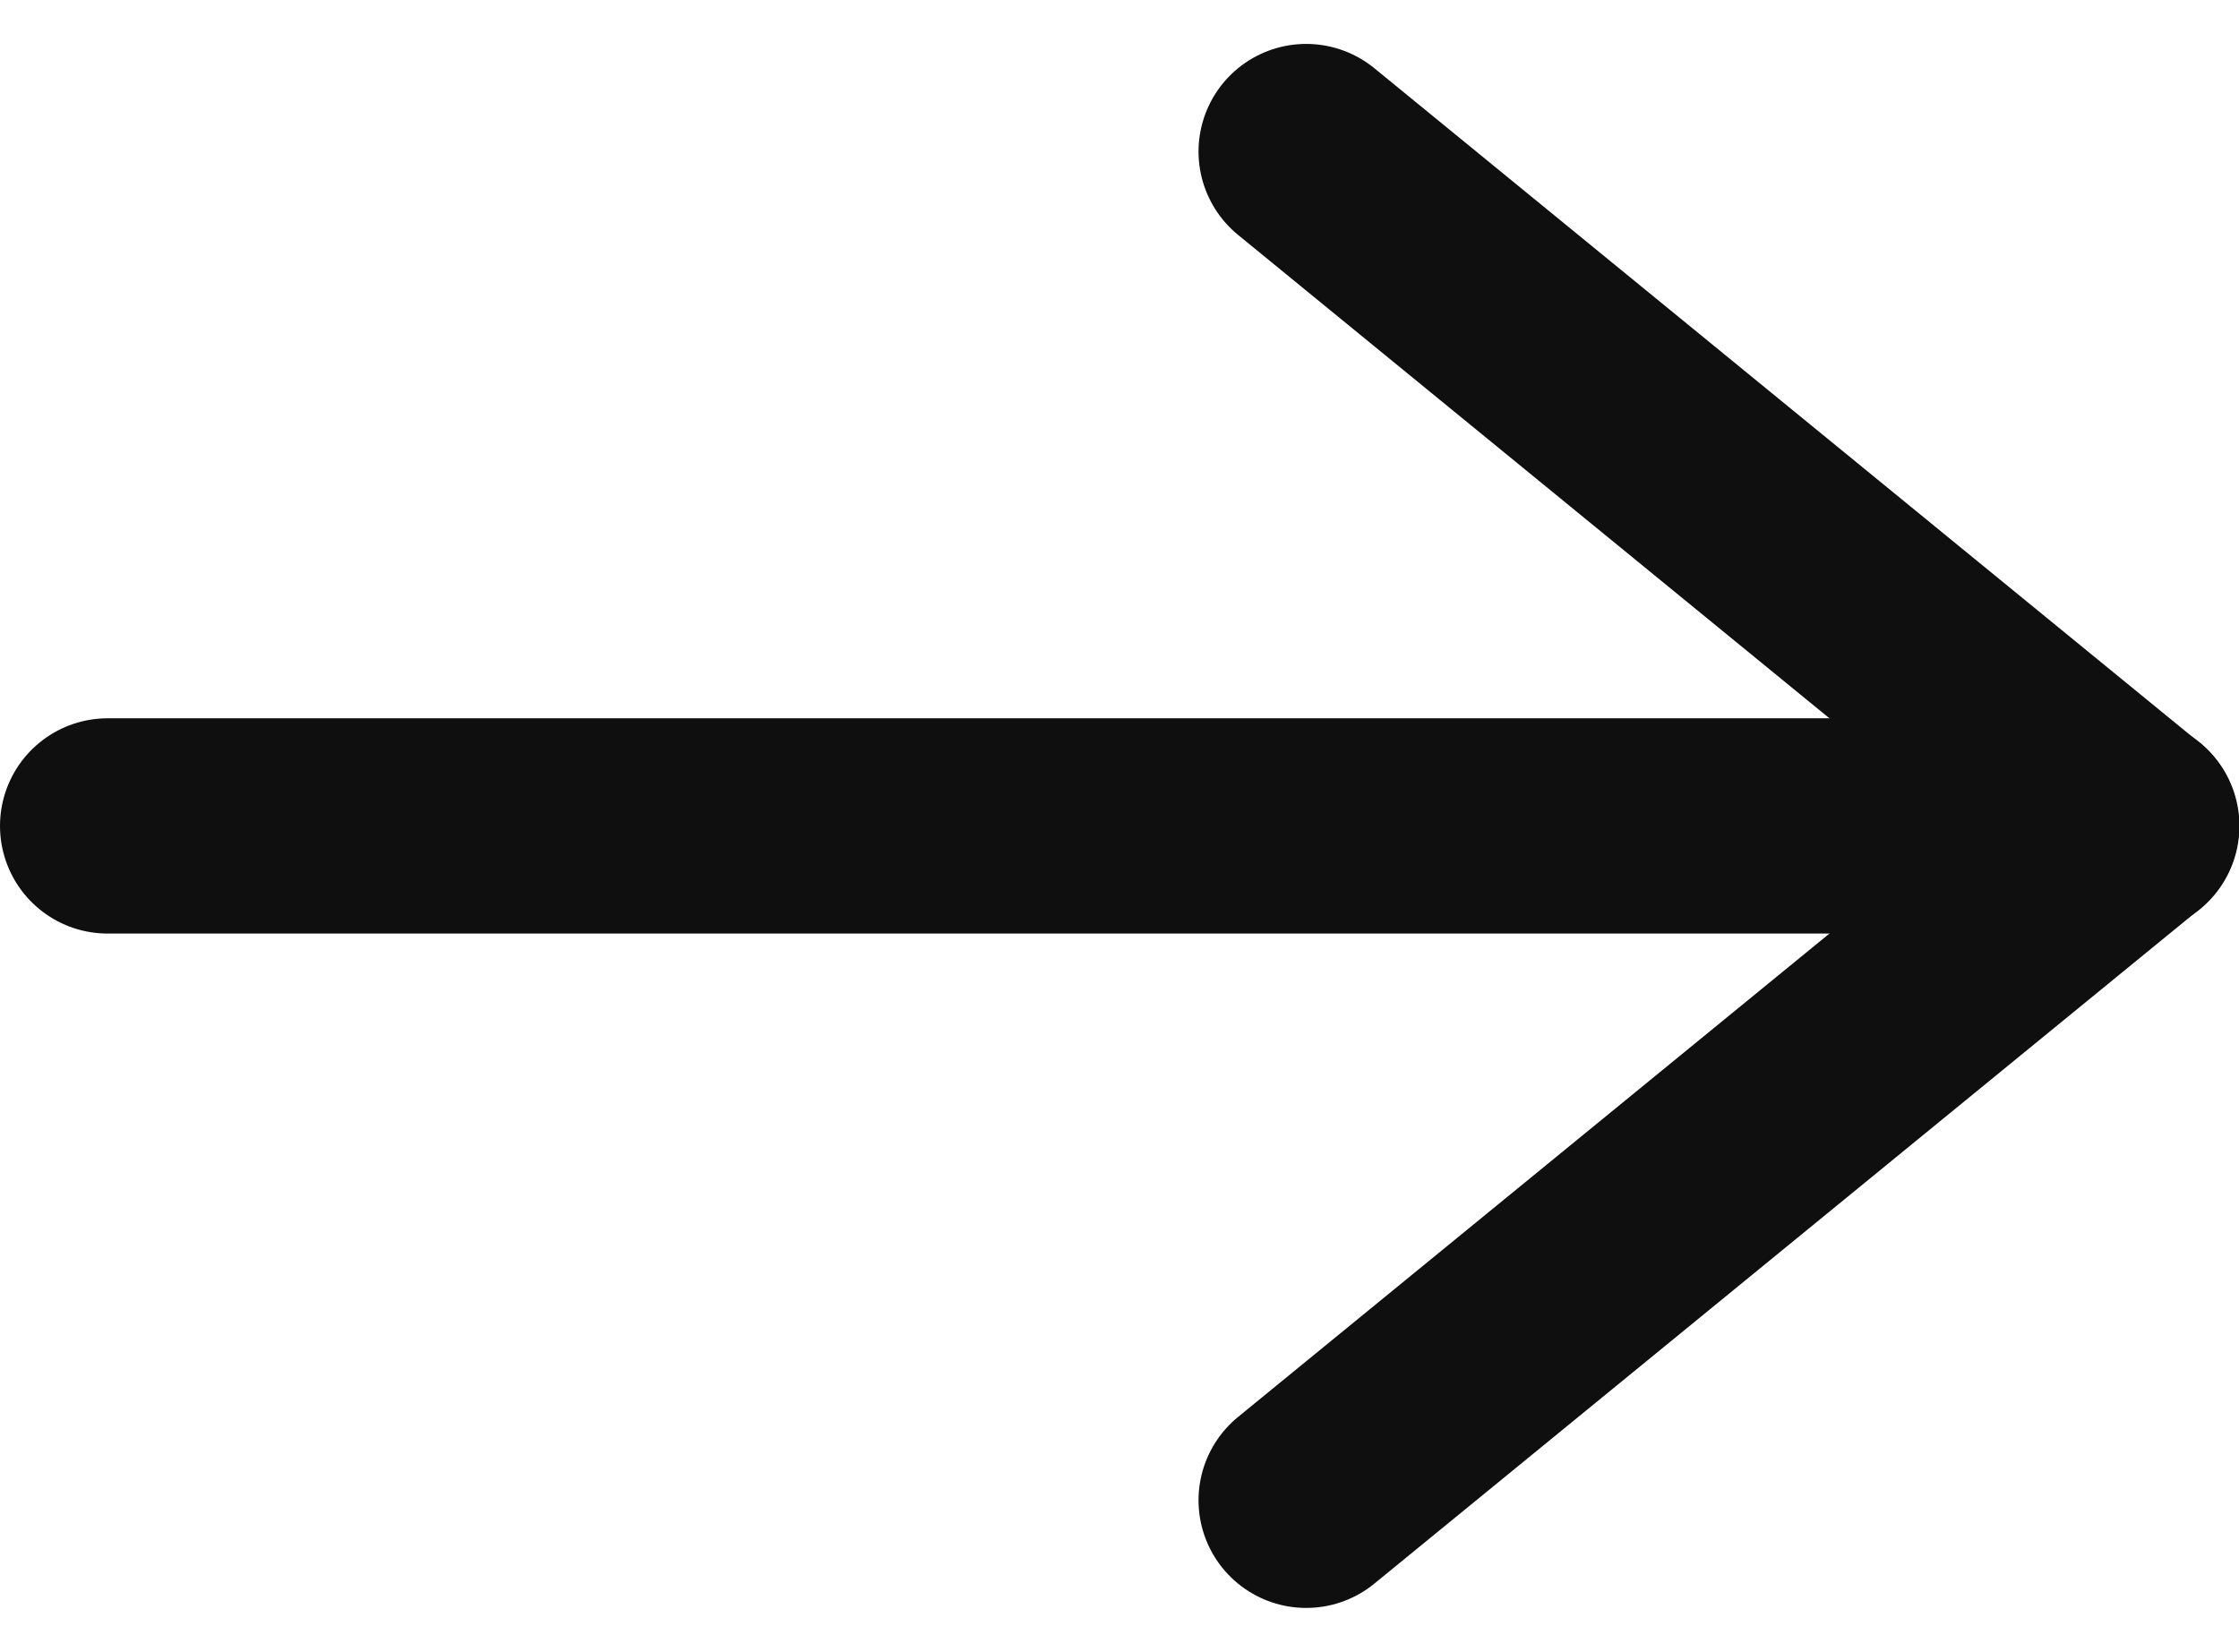
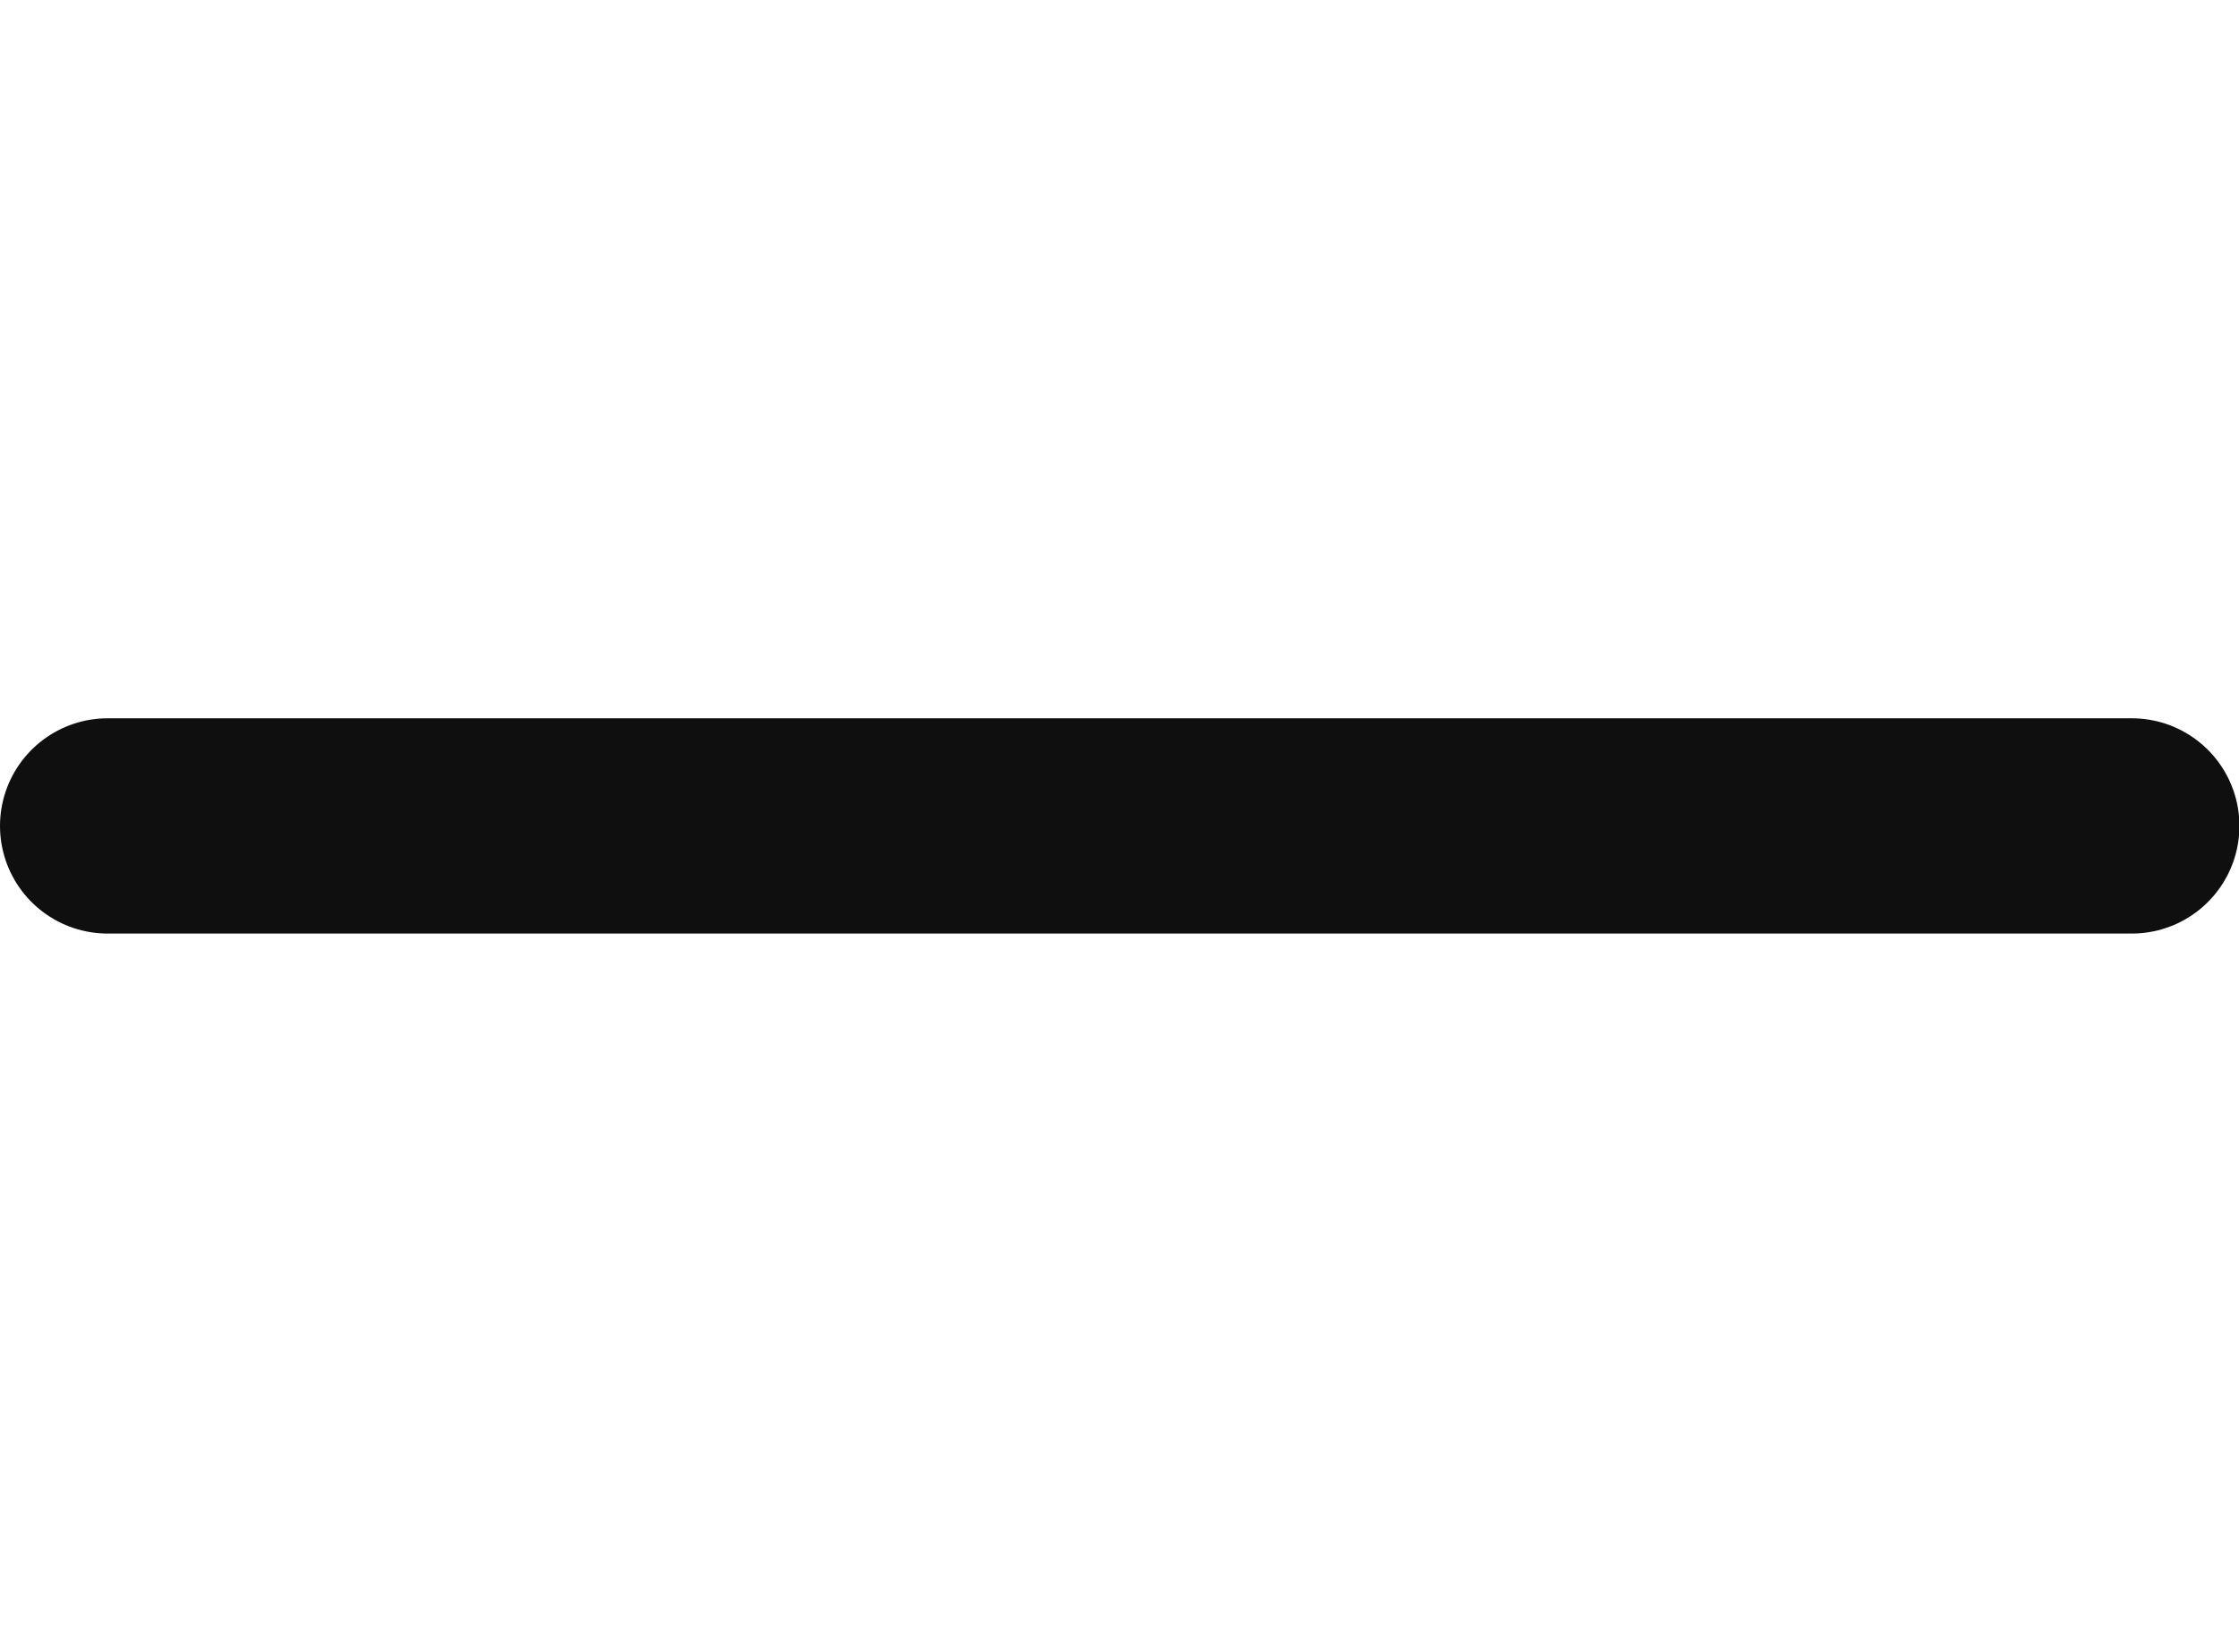
<svg xmlns="http://www.w3.org/2000/svg" width="20.796" height="15.345" viewBox="0 0 20.796 15.345">
  <g id="ic_arrow" transform="translate(1 13.938) rotate(-90)">
-     <path id="Vector" d="M0,0,6.265,7.663,12.53,0" transform="translate(0 11.132)" fill="none" stroke="#0f0f0f" stroke-linecap="round" stroke-linejoin="round" stroke-width="2" />
    <path id="Vector_2" d="M0,0V18.8" transform="translate(6.265)" fill="none" stroke="#0f0f0f" stroke-linecap="round" stroke-linejoin="round" stroke-width="2" />
  </g>
</svg>